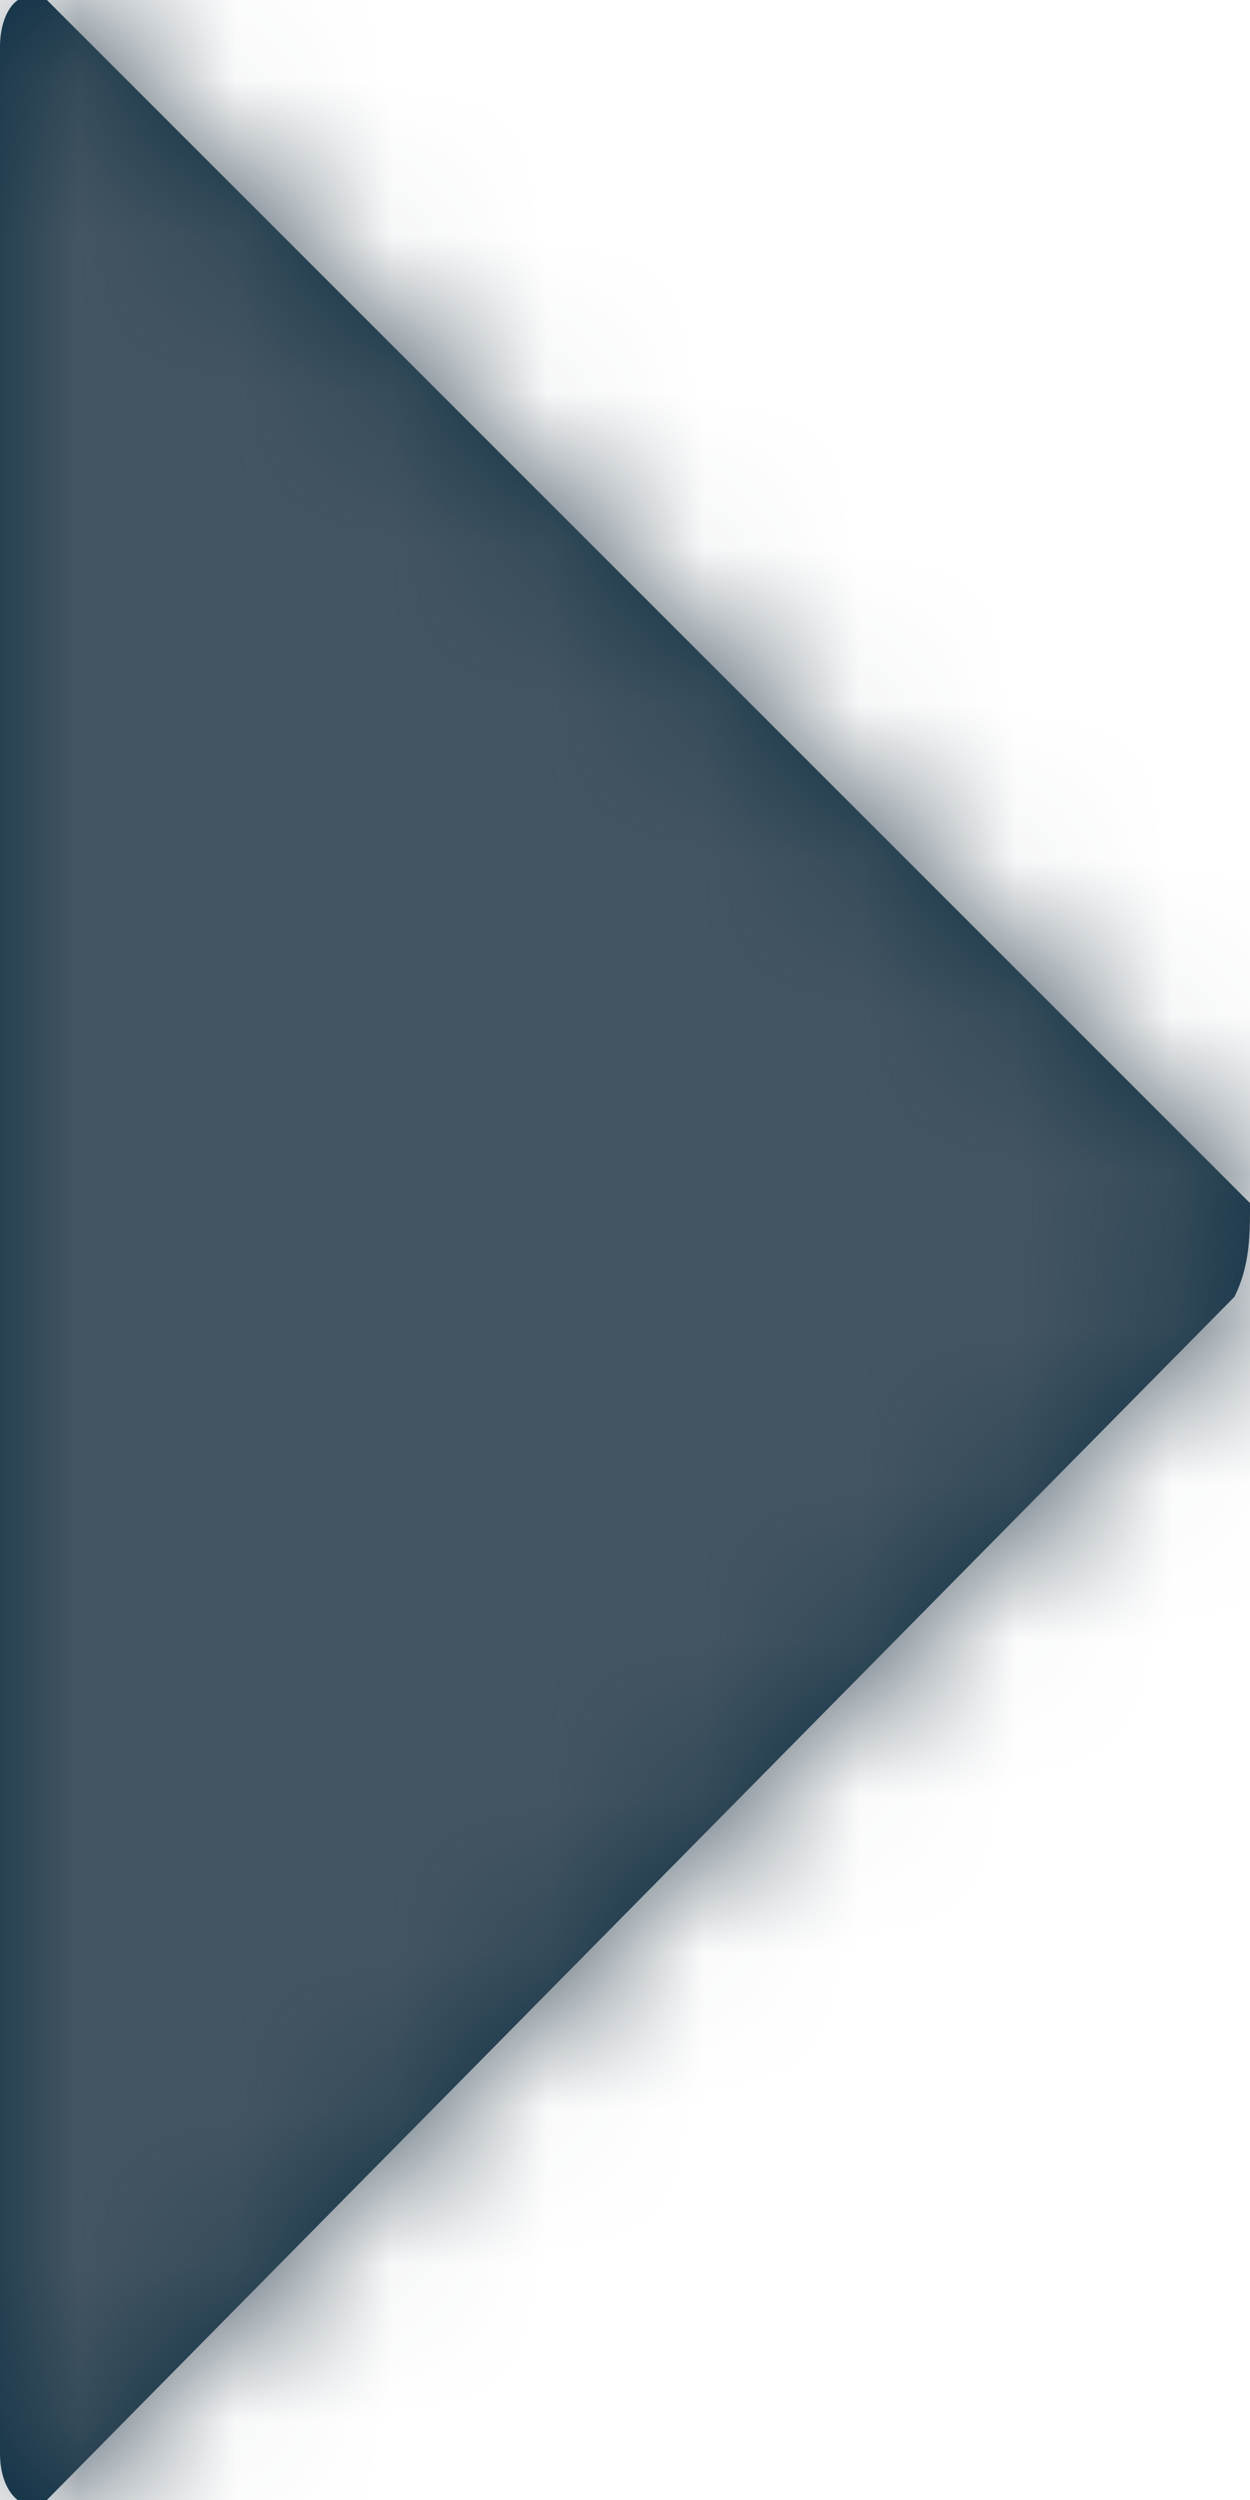
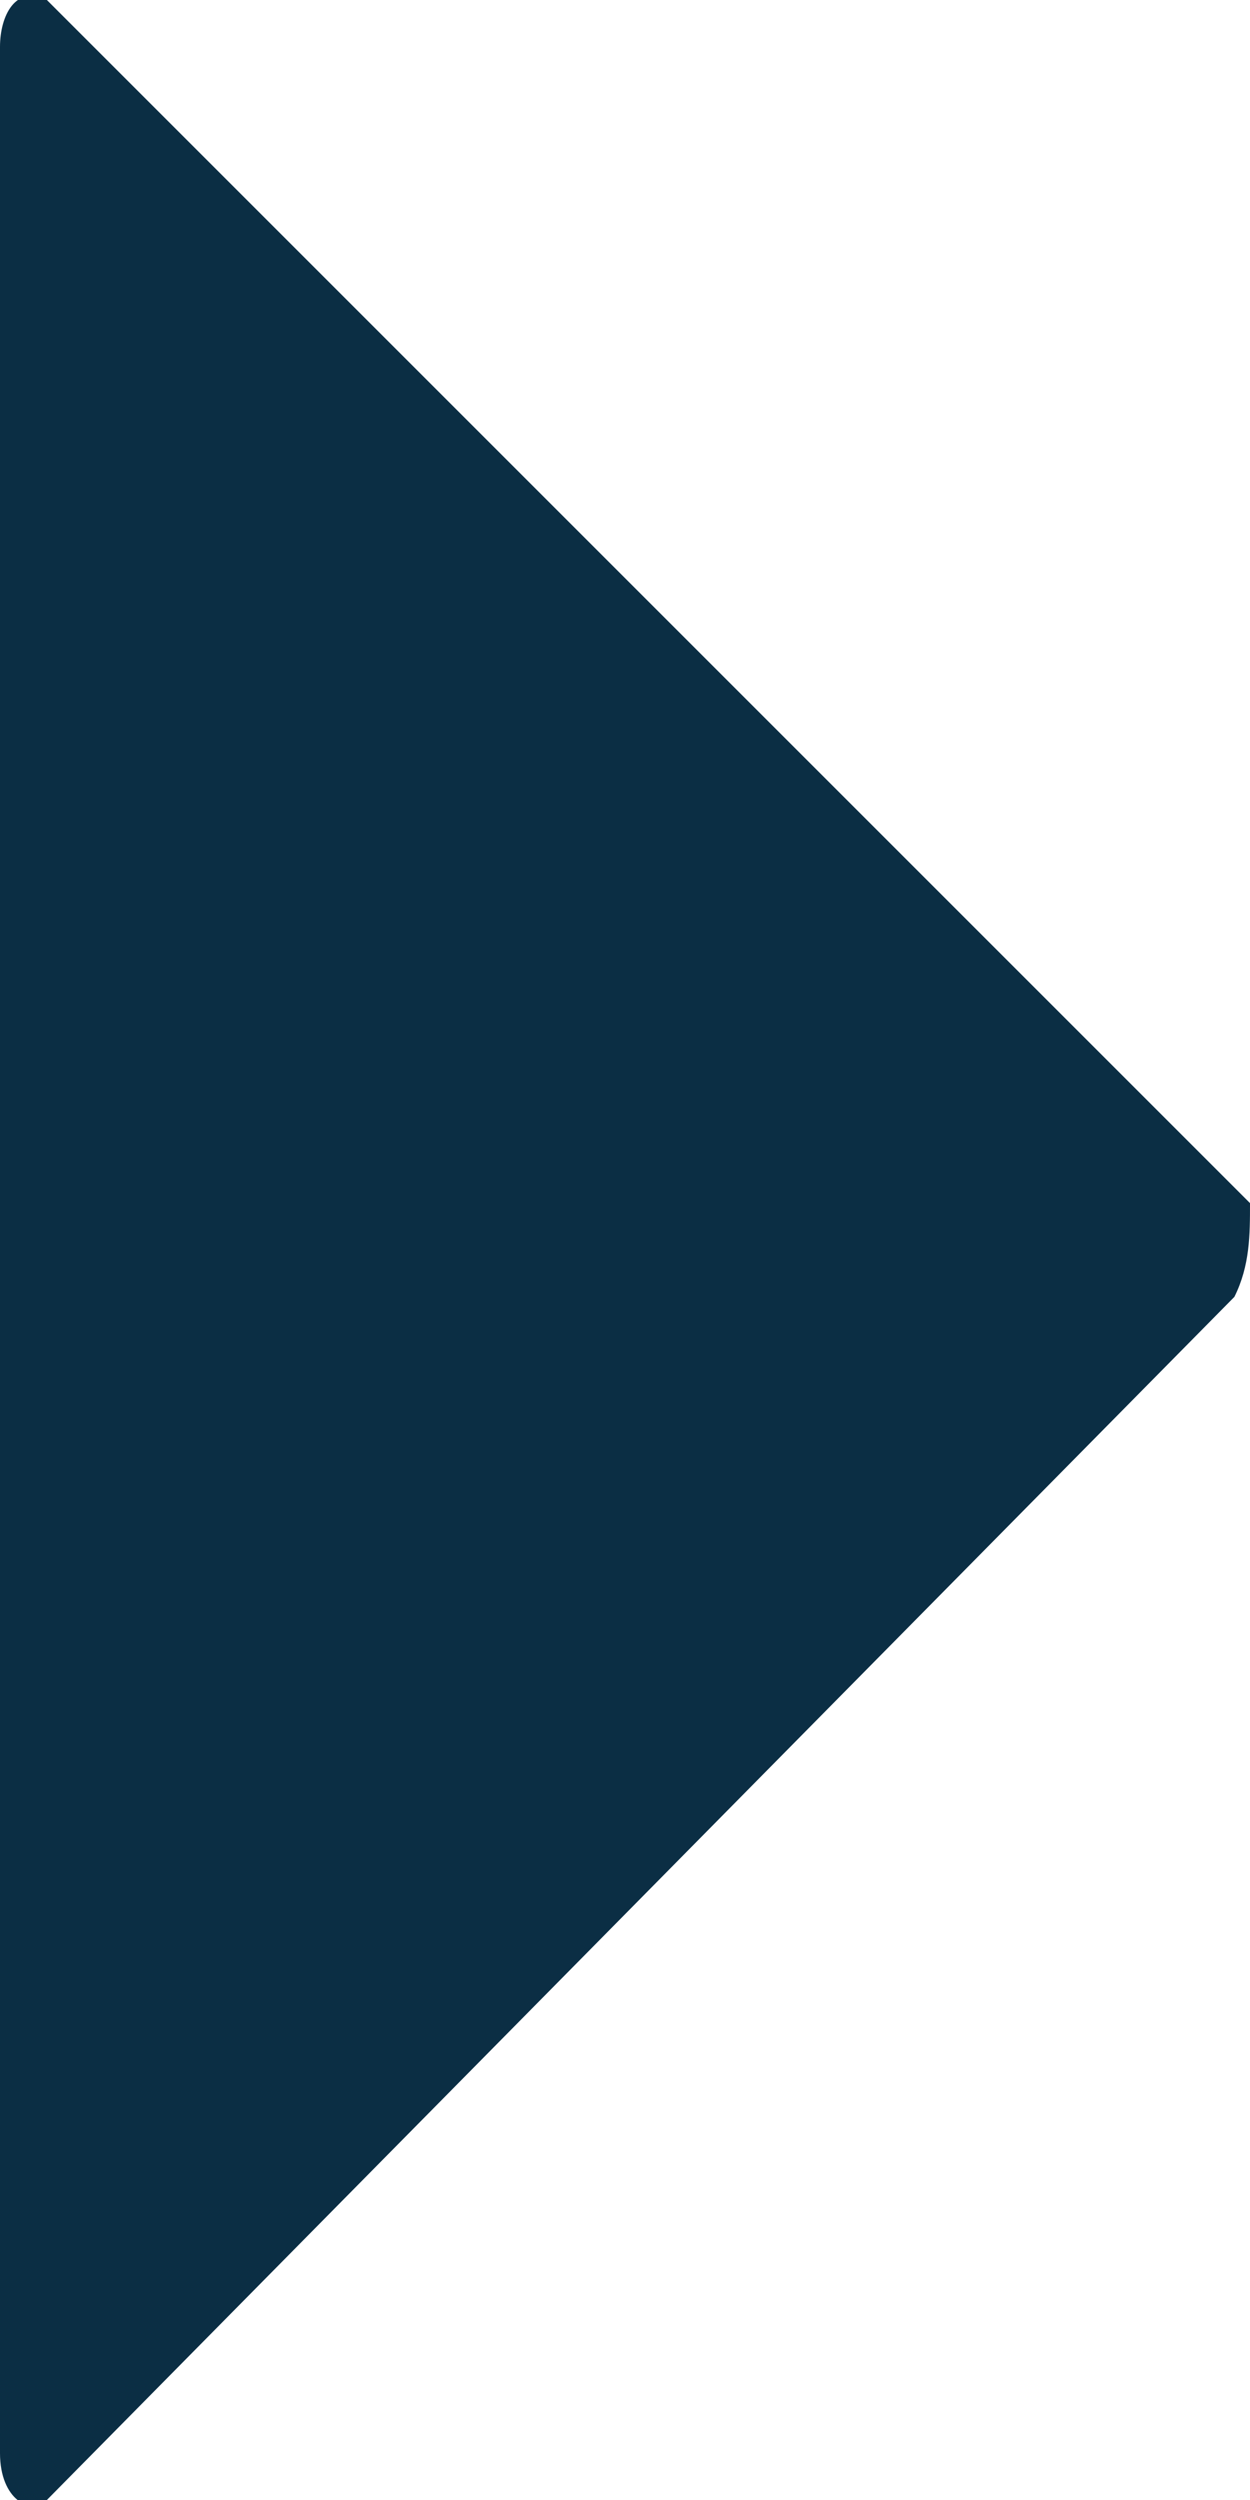
<svg xmlns="http://www.w3.org/2000/svg" id="Layer_1" x="0px" y="0px" width="8px" height="16px" viewBox="0 0 8 16" style="enable-background:new 0 0 8 16;" xml:space="preserve">
  <style type="text/css"> .st0{fill-rule:evenodd;clip-rule:evenodd;fill:#D8D8D8;fill-opacity:0;} .st1{fill-rule:evenodd;clip-rule:evenodd;fill:#0B2E44;} .st2{filter:url(#Adobe_OpacityMaskFilter);} .st3{fill-rule:evenodd;clip-rule:evenodd;fill:#FFFFFF;} .st4{mask:url(#mask-2_1_);} .st5{fill-rule:evenodd;clip-rule:evenodd;fill:#445561;} </style>
  <g id="Final-Design">
    <g id="cvlt-dd-1" transform="translate(-1473, -894)">
      <g id="Icons-_x2F_-20x20-_x2F_-Play" transform="translate(1466, 892)">
        <g id="play20x20">
-           <rect id="view" class="st0" width="19.4" height="19.4" />
          <g id="Color" transform="translate(7, 2)">
            <g id="Mask">
              <path id="path-1_1_" class="st1" d="M7.9,8.3L0.3,16c-0.1,0.1-0.3,0-0.3-0.3V0.3C0,0.1,0.1-0.1,0.3,0l7.7,7.7 C8,7.9,8,8.1,7.9,8.3" />
            </g>
            <defs>
              <filter id="Adobe_OpacityMaskFilter" x="-69" y="-65" width="145" height="145">
                <feColorMatrix type="matrix" values="1 0 0 0 0 0 1 0 0 0 0 0 1 0 0 0 0 0 1 0" />
              </filter>
            </defs>
            <mask maskUnits="userSpaceOnUse" x="-69" y="-65" width="145" height="145" id="mask-2_1_">
              <g class="st2">
                <path id="path-1_2_" class="st3" d="M7.9,8.3L0.3,16c-0.1,0.1-0.3,0-0.3-0.3V0.3C0,0.1,0.1-0.1,0.3,0l7.7,7.7 C8,7.9,8,8.1,7.9,8.3" />
              </g>
            </mask>
            <g id="Color-Swatch-_x2F_-Slate" class="st4">
              <g id="Slate" transform="translate(-69, -65)">
-                 <rect class="st5" width="145" height="145" />
-               </g>
+                 </g>
            </g>
          </g>
        </g>
      </g>
    </g>
  </g>
</svg>